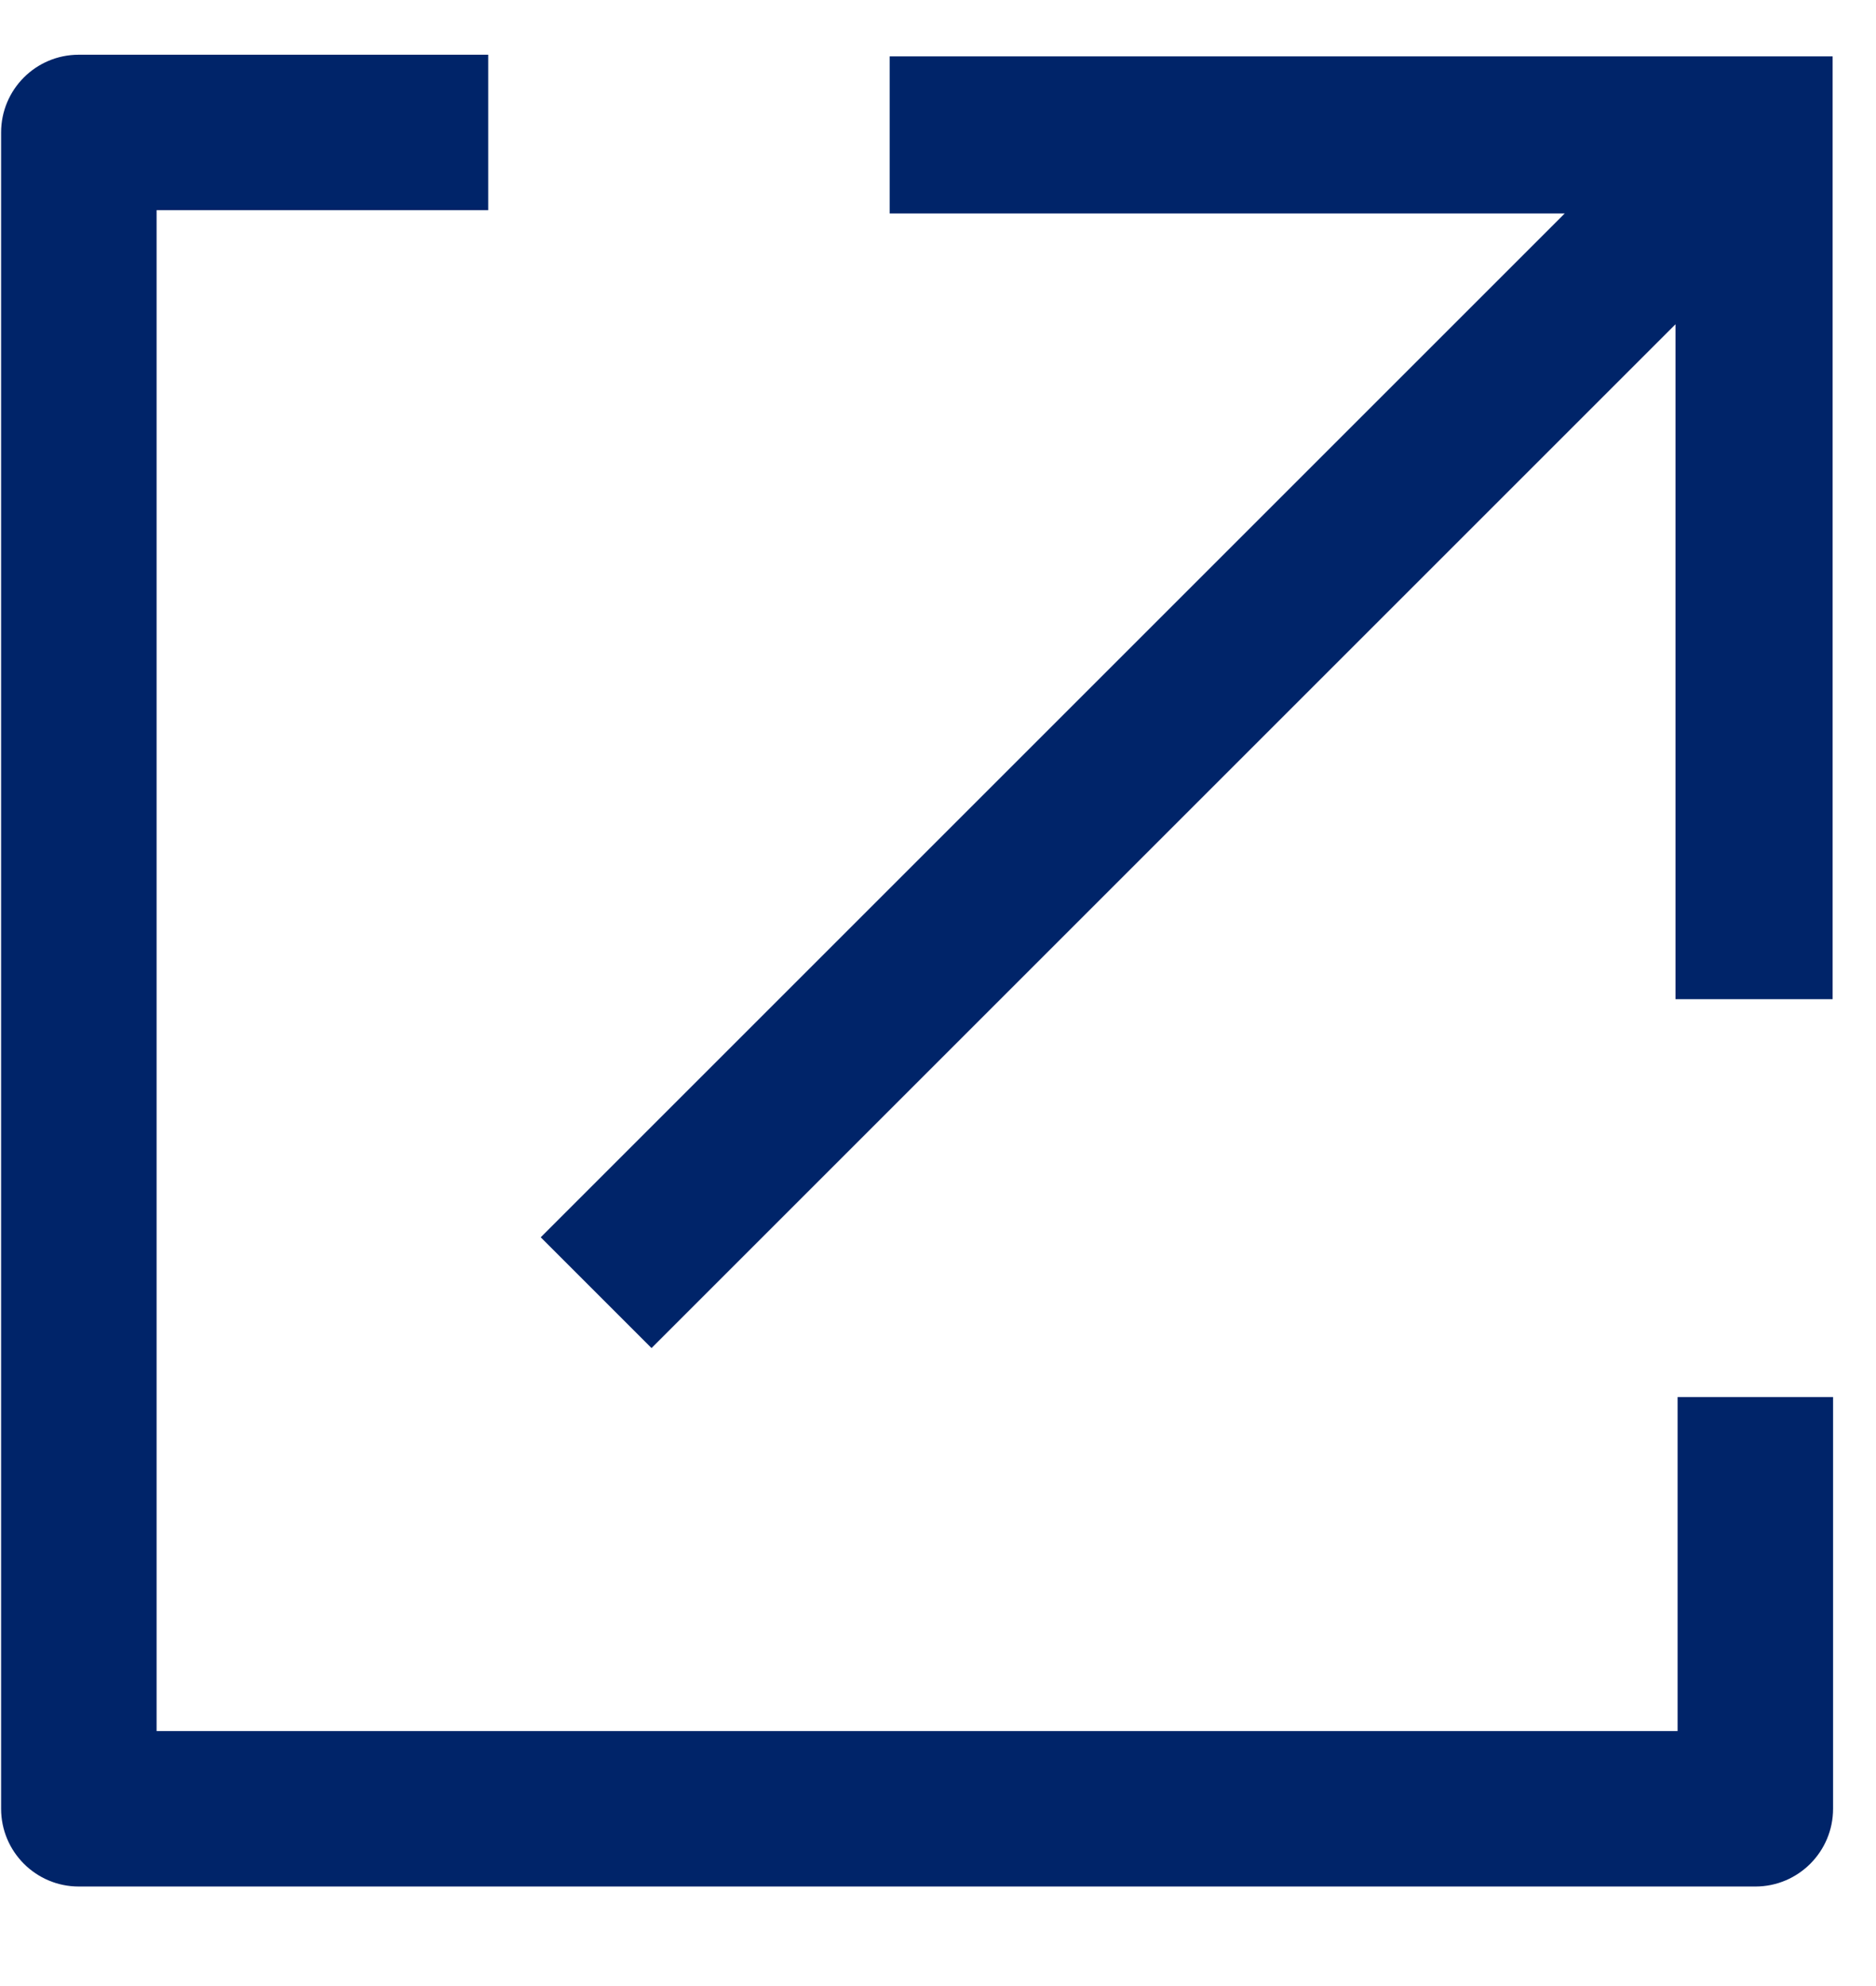
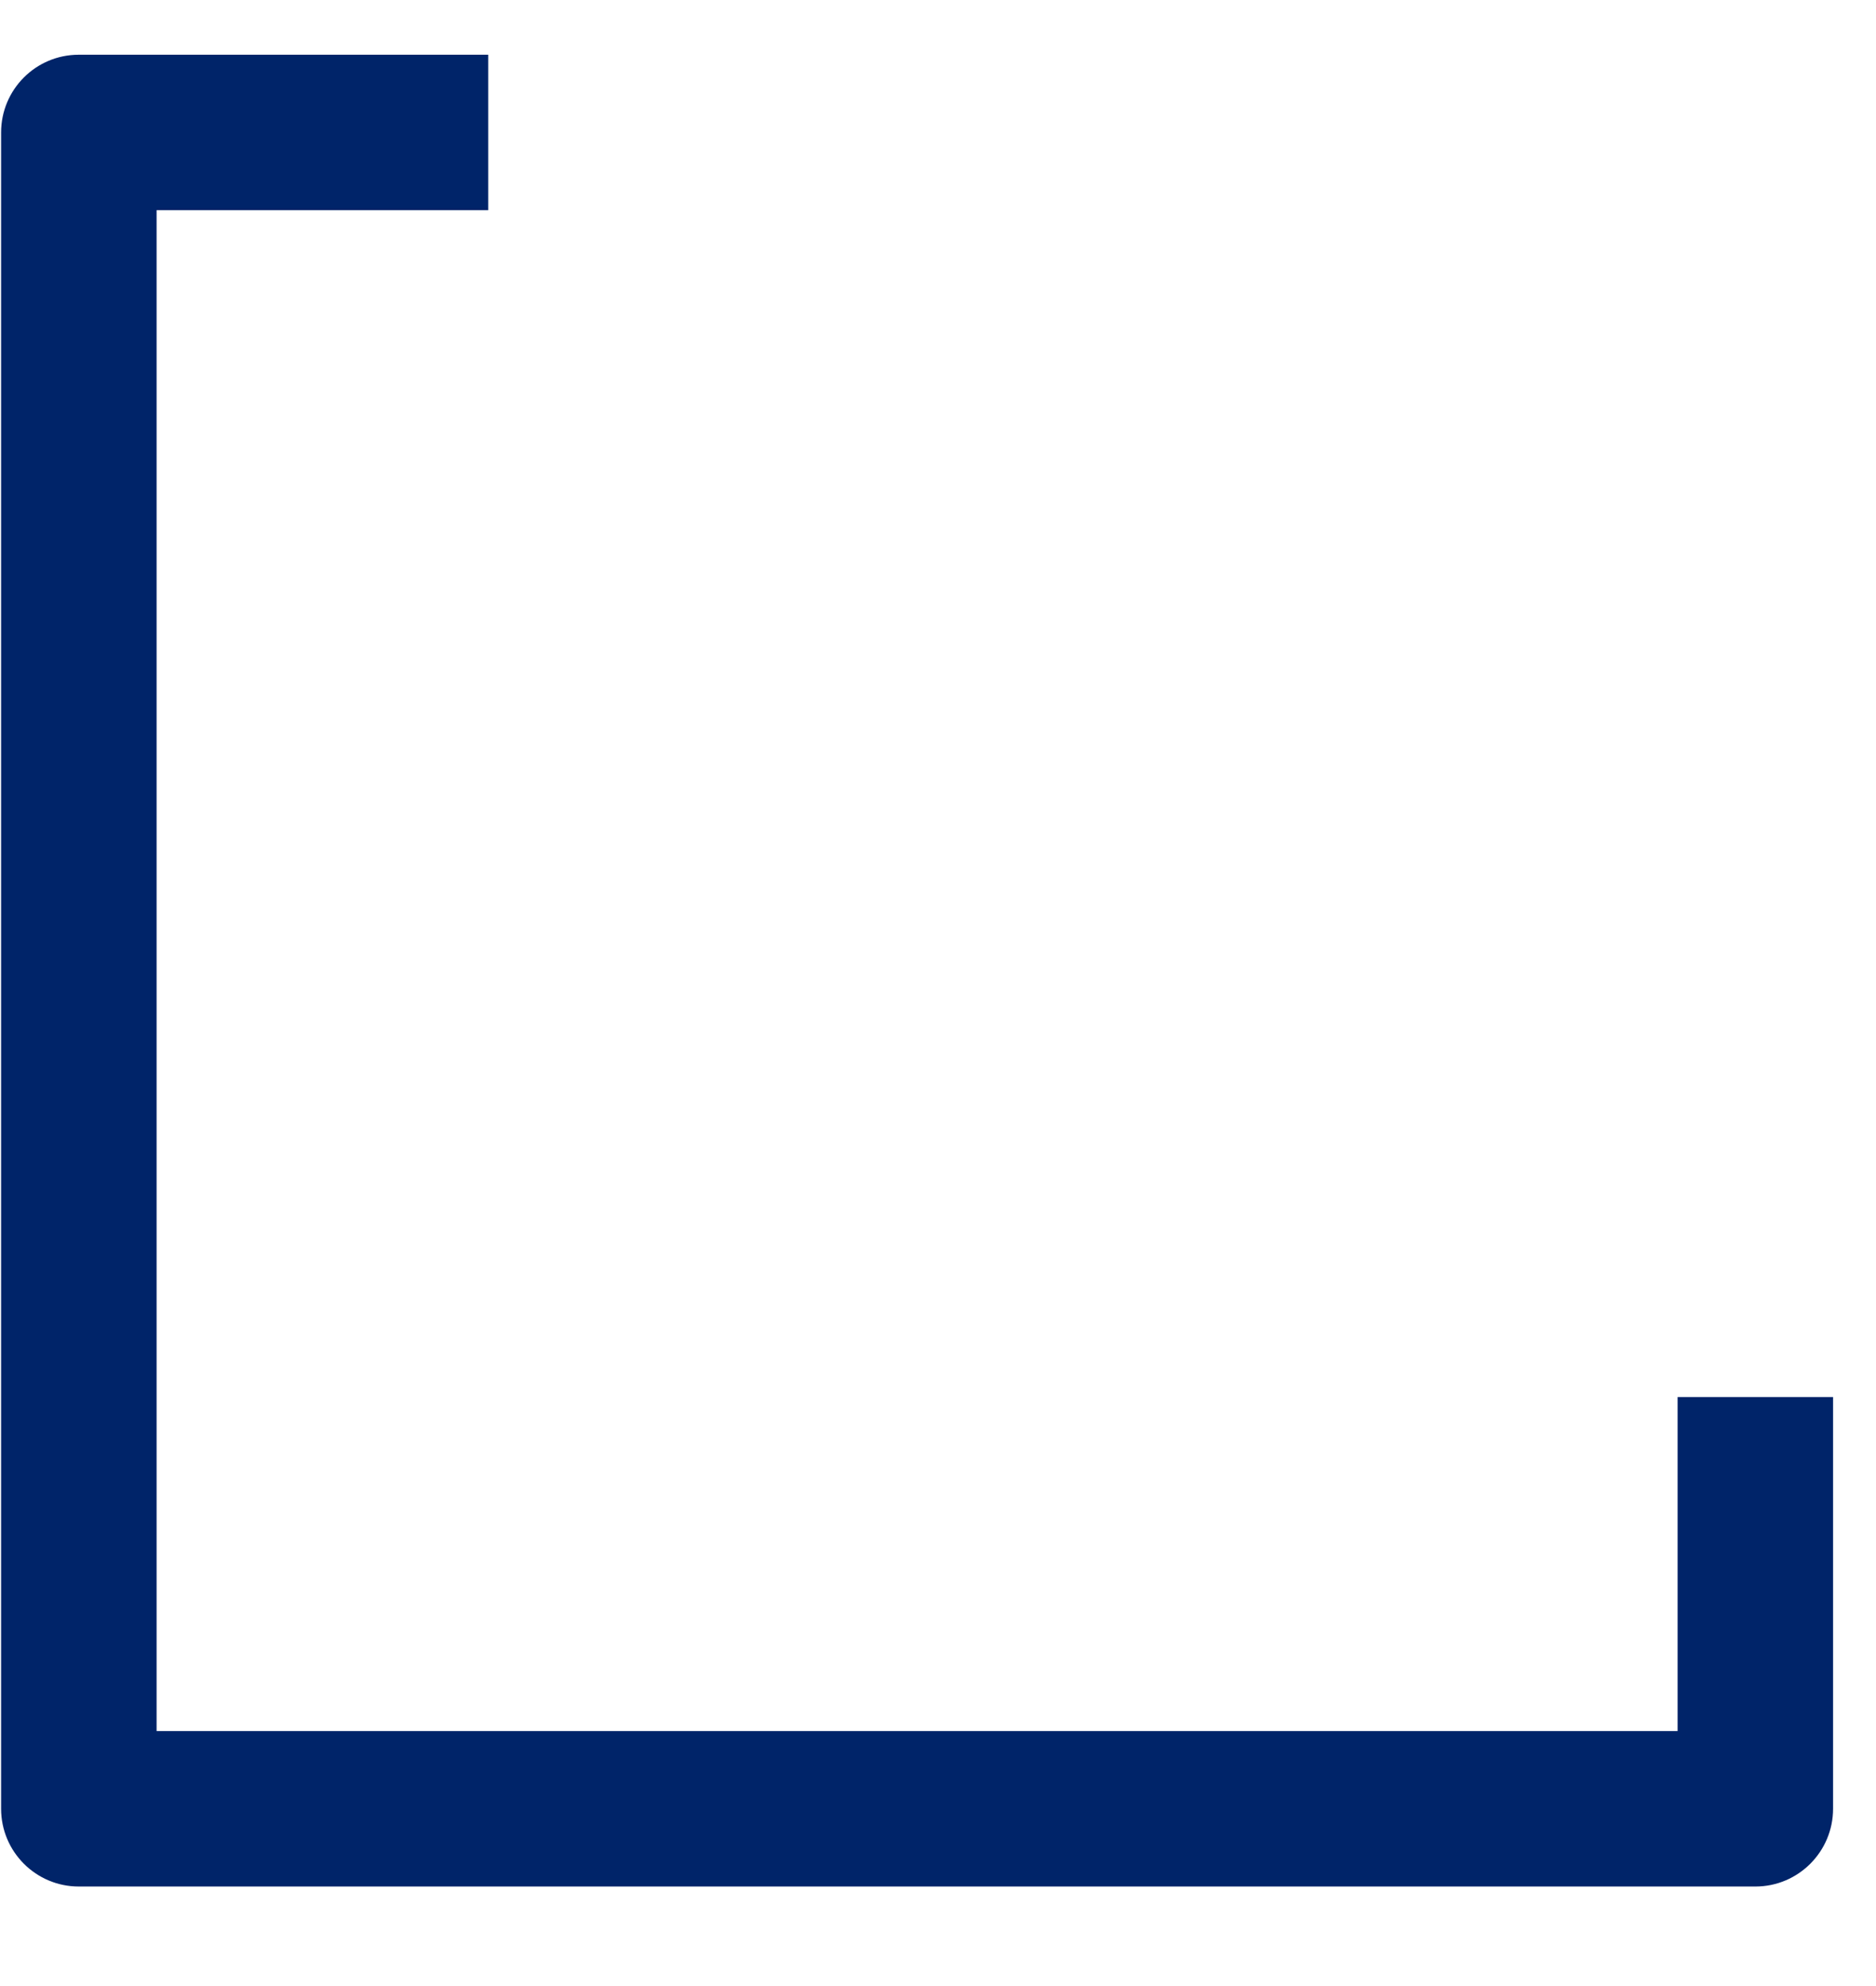
<svg xmlns="http://www.w3.org/2000/svg" width="17" height="18" viewBox="0 0 17 18" fill="none">
  <path d="M0.714 0.496C0.325 0.496 0.01 0.811 0.01 1.201V16.393C0.01 16.782 0.325 17.098 0.714 17.098H15.907C16.296 17.098 16.611 16.782 16.611 16.393V12.662H15.202V15.689H1.419V1.905H4.424V0.496H0.714Z" fill="#002469" />
-   <path d="M8.062 1.935V0.511H16.607V9.056H15.183V2.939L5.904 12.218L4.9 11.214L14.179 1.935H8.062Z" fill="#002469" />
</svg>